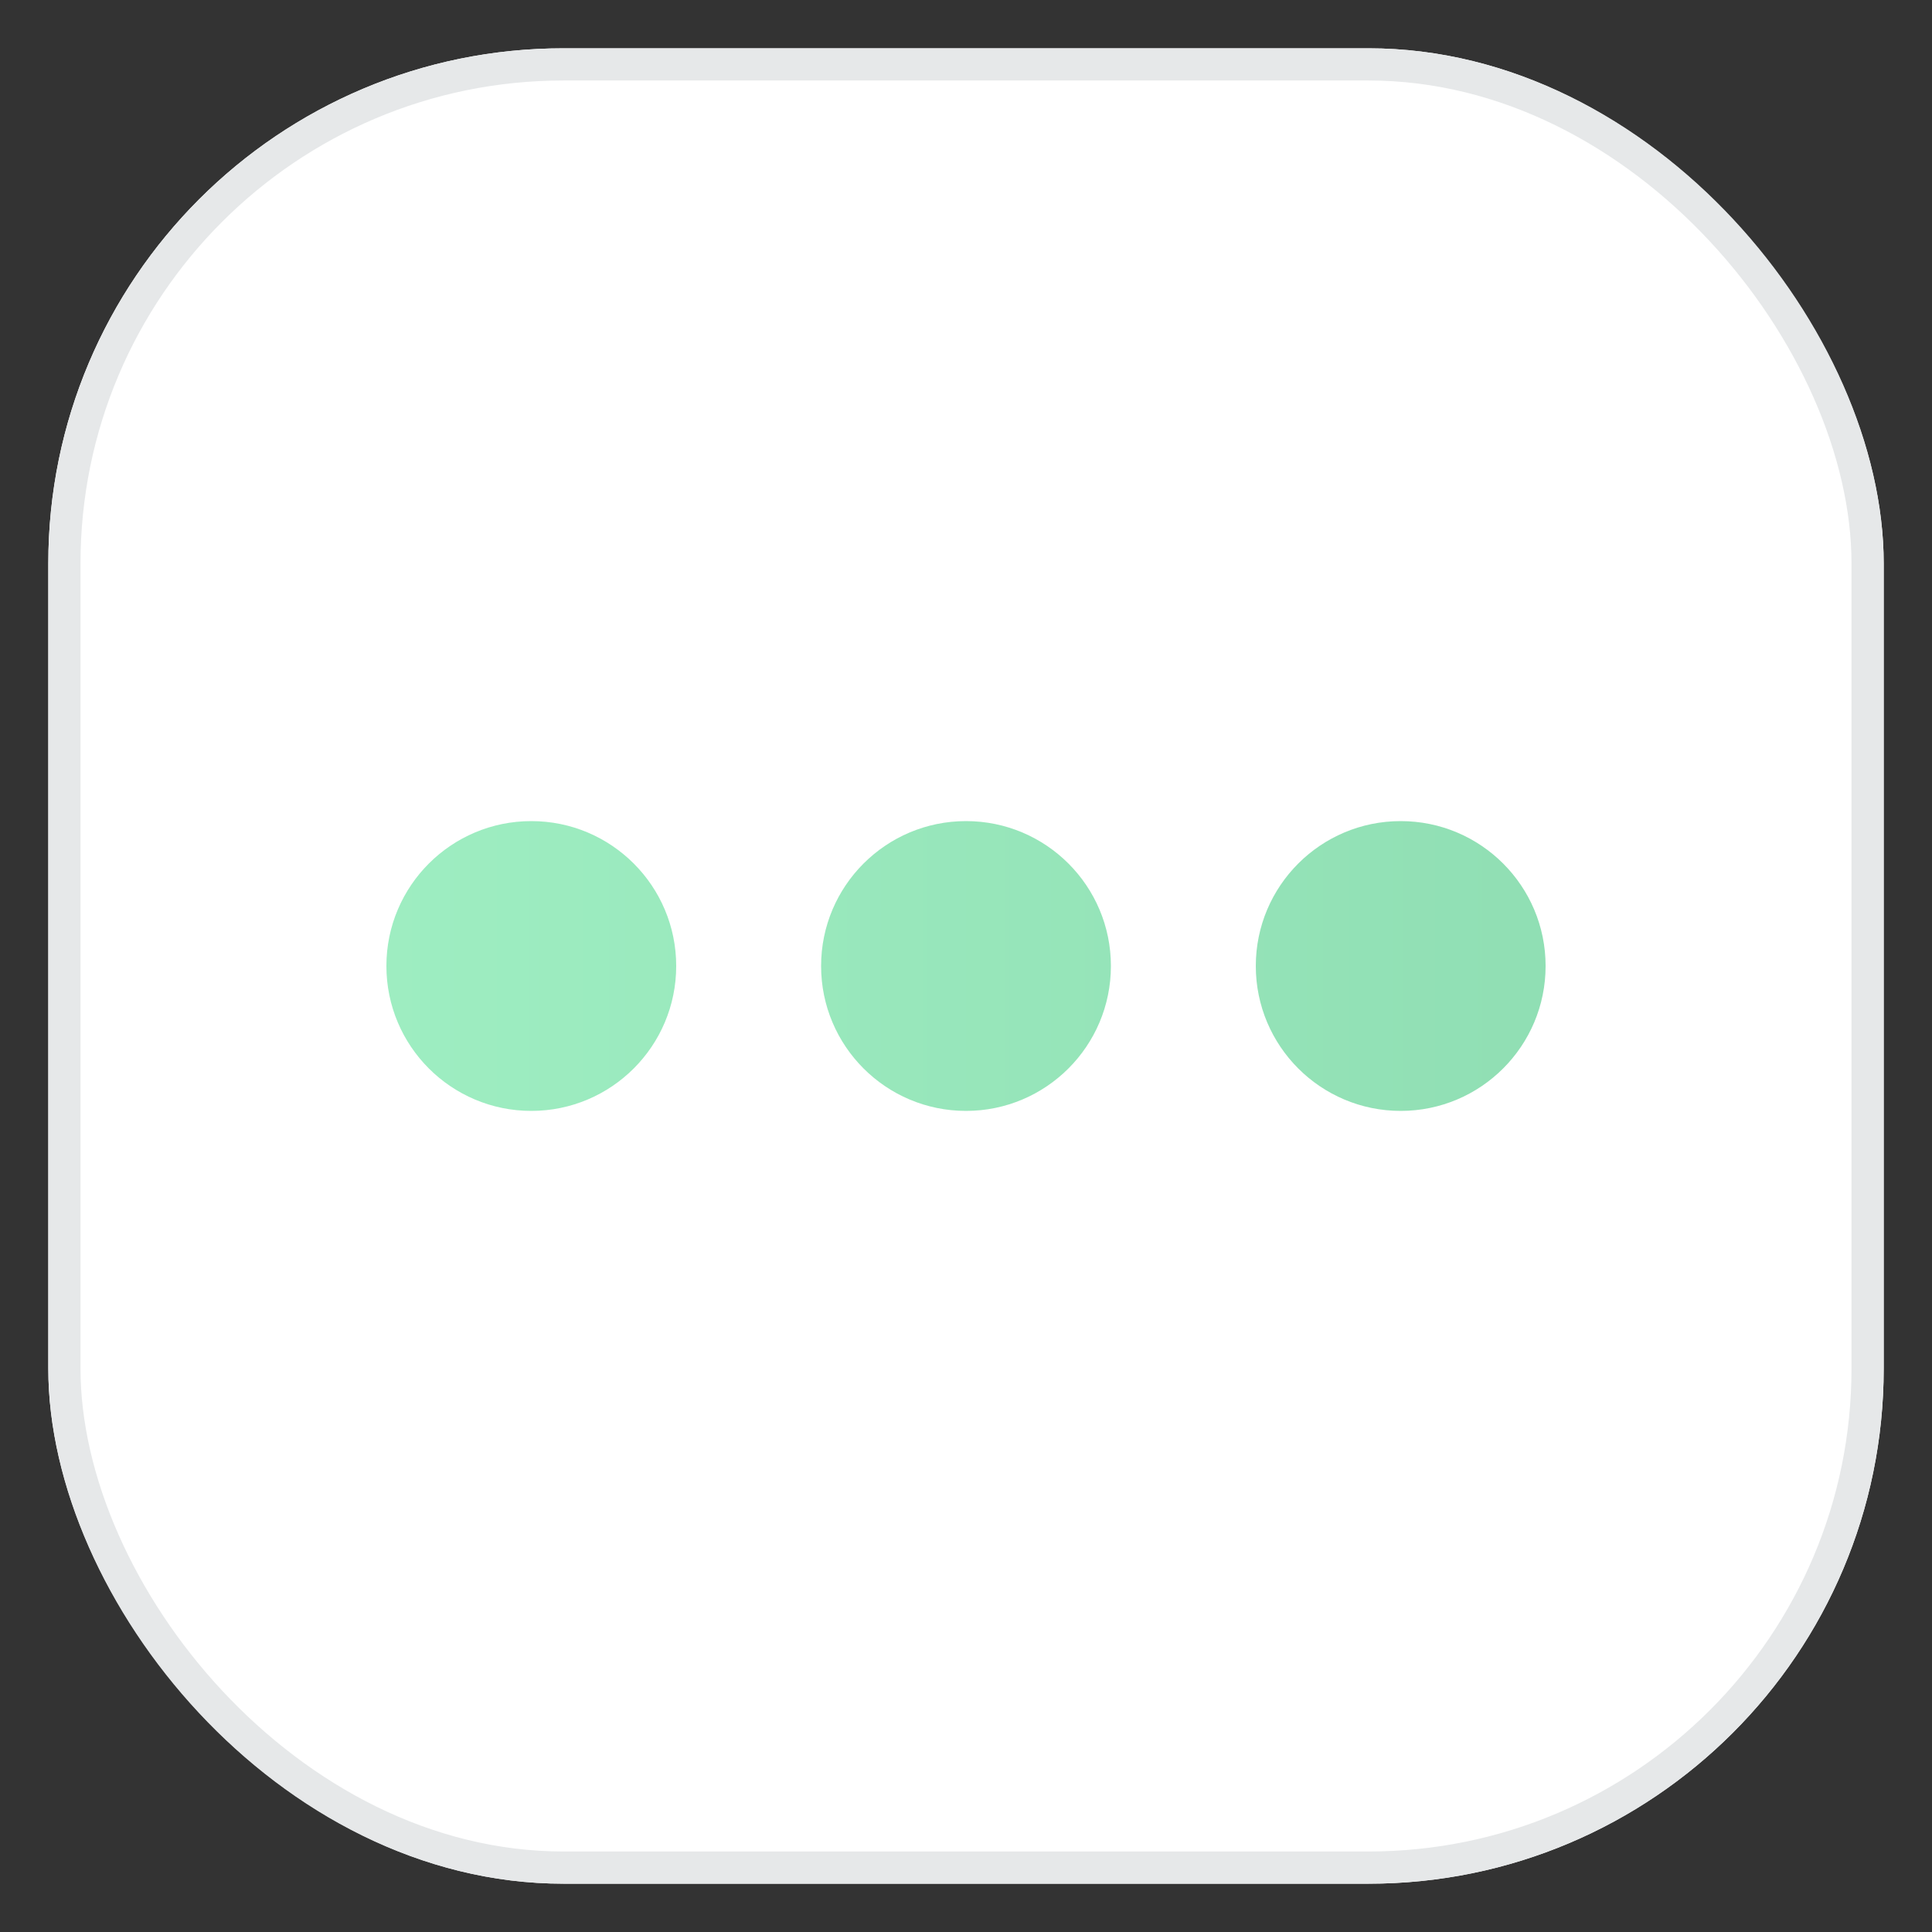
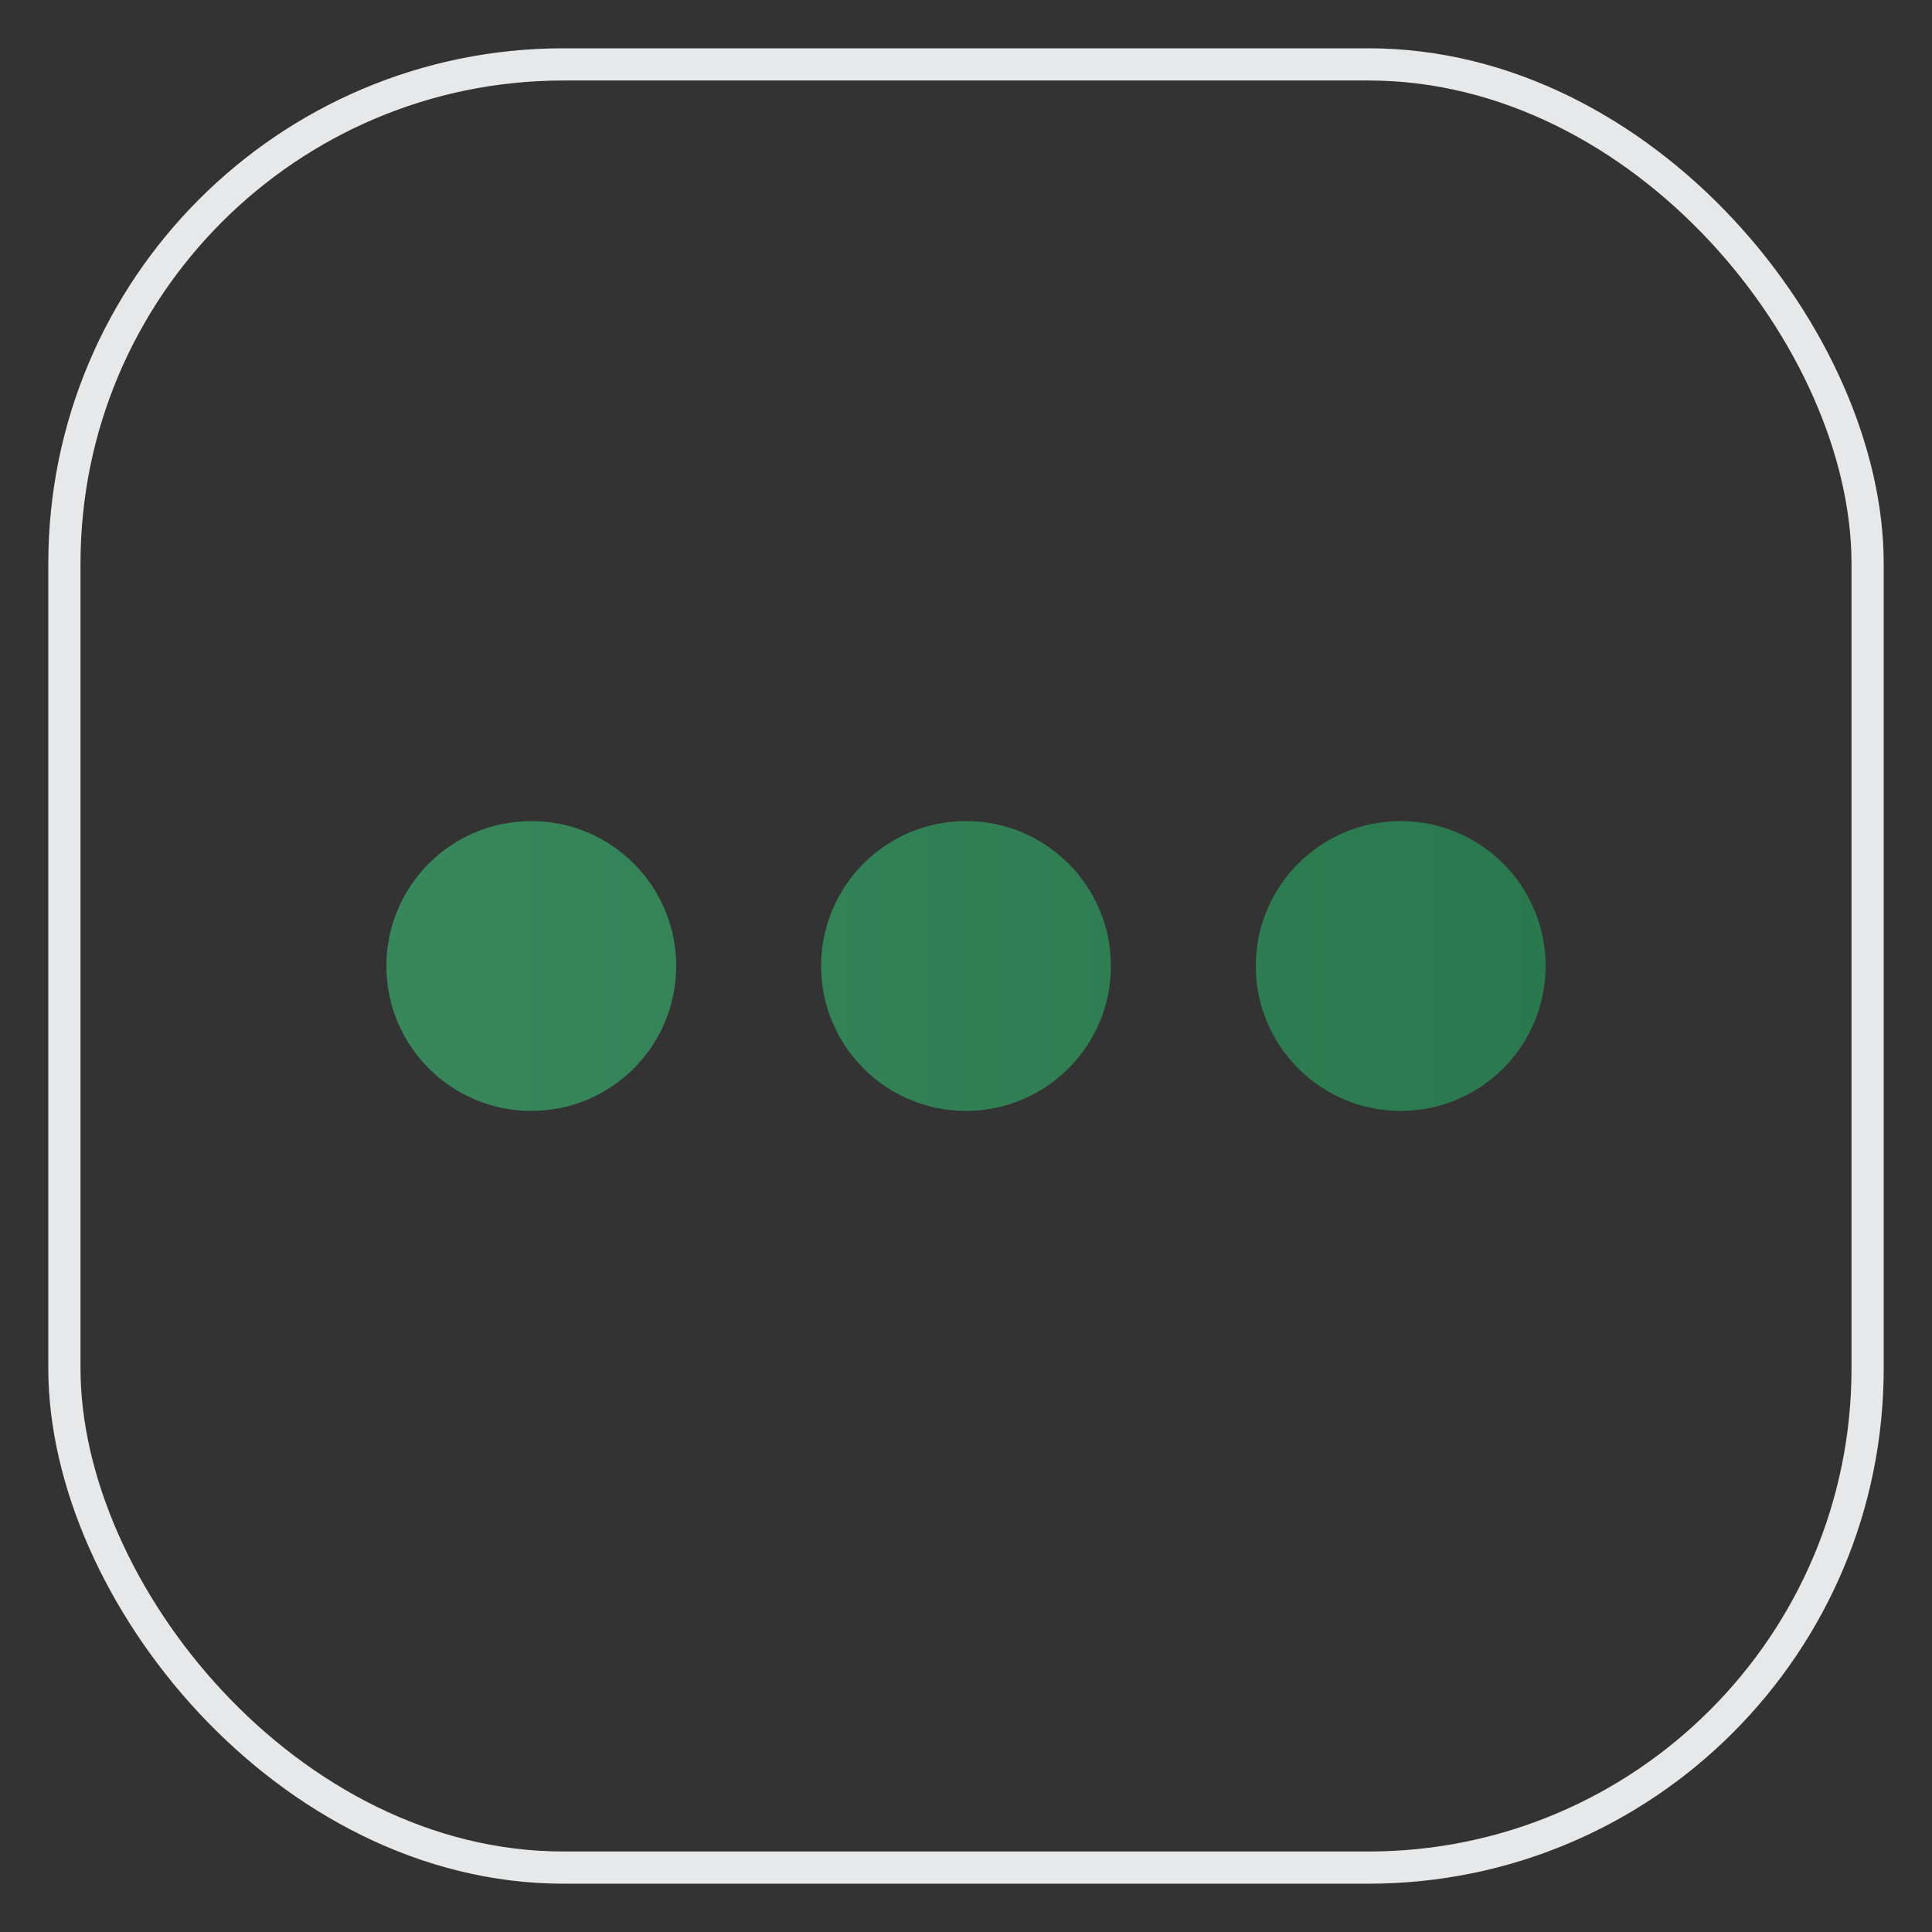
<svg xmlns="http://www.w3.org/2000/svg" fill="none" version="1.1" width="60" height="60" viewBox="0 0 60 60">
  <rect x="0" y="0" width="60" height="60" fill="#333333" stroke="none" />
  <defs>
    <mask id="master_svg0_173_50146" style="mask-type:alpha" maskUnits="userSpaceOnUse">
      <g>
        <rect x="0" y="0" width="60" height="60" rx="0" fill="#FFFFFF" fill-opacity="1" />
      </g>
    </mask>
    <linearGradient x1="0" y1="0.5" x2="1" y2="0.5" id="master_svg1_163_58549">
      <stop offset="0%" stop-color="#3DDC84" stop-opacity="1" />
      <stop offset="100%" stop-color="#22BF69" stop-opacity="1" />
    </linearGradient>
  </defs>
  <g mask="url(#master_svg0_173_50146)">
    <g>
-       <rect x="1.5" y="1.5" width="57" height="57" rx="16" fill="#FFFFFF" fill-opacity="1" />
      <rect x="2" y="2" width="56" height="56" rx="15.5" fill-opacity="0" stroke-opacity="1" stroke="#E6E8E9" fill="none" stroke-width="1" />
    </g>
    <g style="opacity:0.5;">
      <path d="M21,30C21,32.485,18.985,34.5,16.5,34.5C14.015,34.5,12,32.485,12,30C12,27.515,14.015,25.5,16.5,25.5C18.985,25.5,21,27.515,21,30ZM34.5,30C34.5,32.485,32.485,34.5,30,34.5C27.515,34.5,25.5,32.485,25.5,30C25.5,27.515,27.515,25.5,30,25.5C32.485,25.5,34.5,27.515,34.5,30ZM48,30C48,32.485,45.985,34.5,43.5,34.5C41.015,34.5,39,32.485,39,30C39,27.515,41.015,25.5,43.5,25.5C45.985,25.5,48,27.515,48,30Z" fill="url(#master_svg1_163_58549)" fill-opacity="1" />
    </g>
  </g>
</svg>